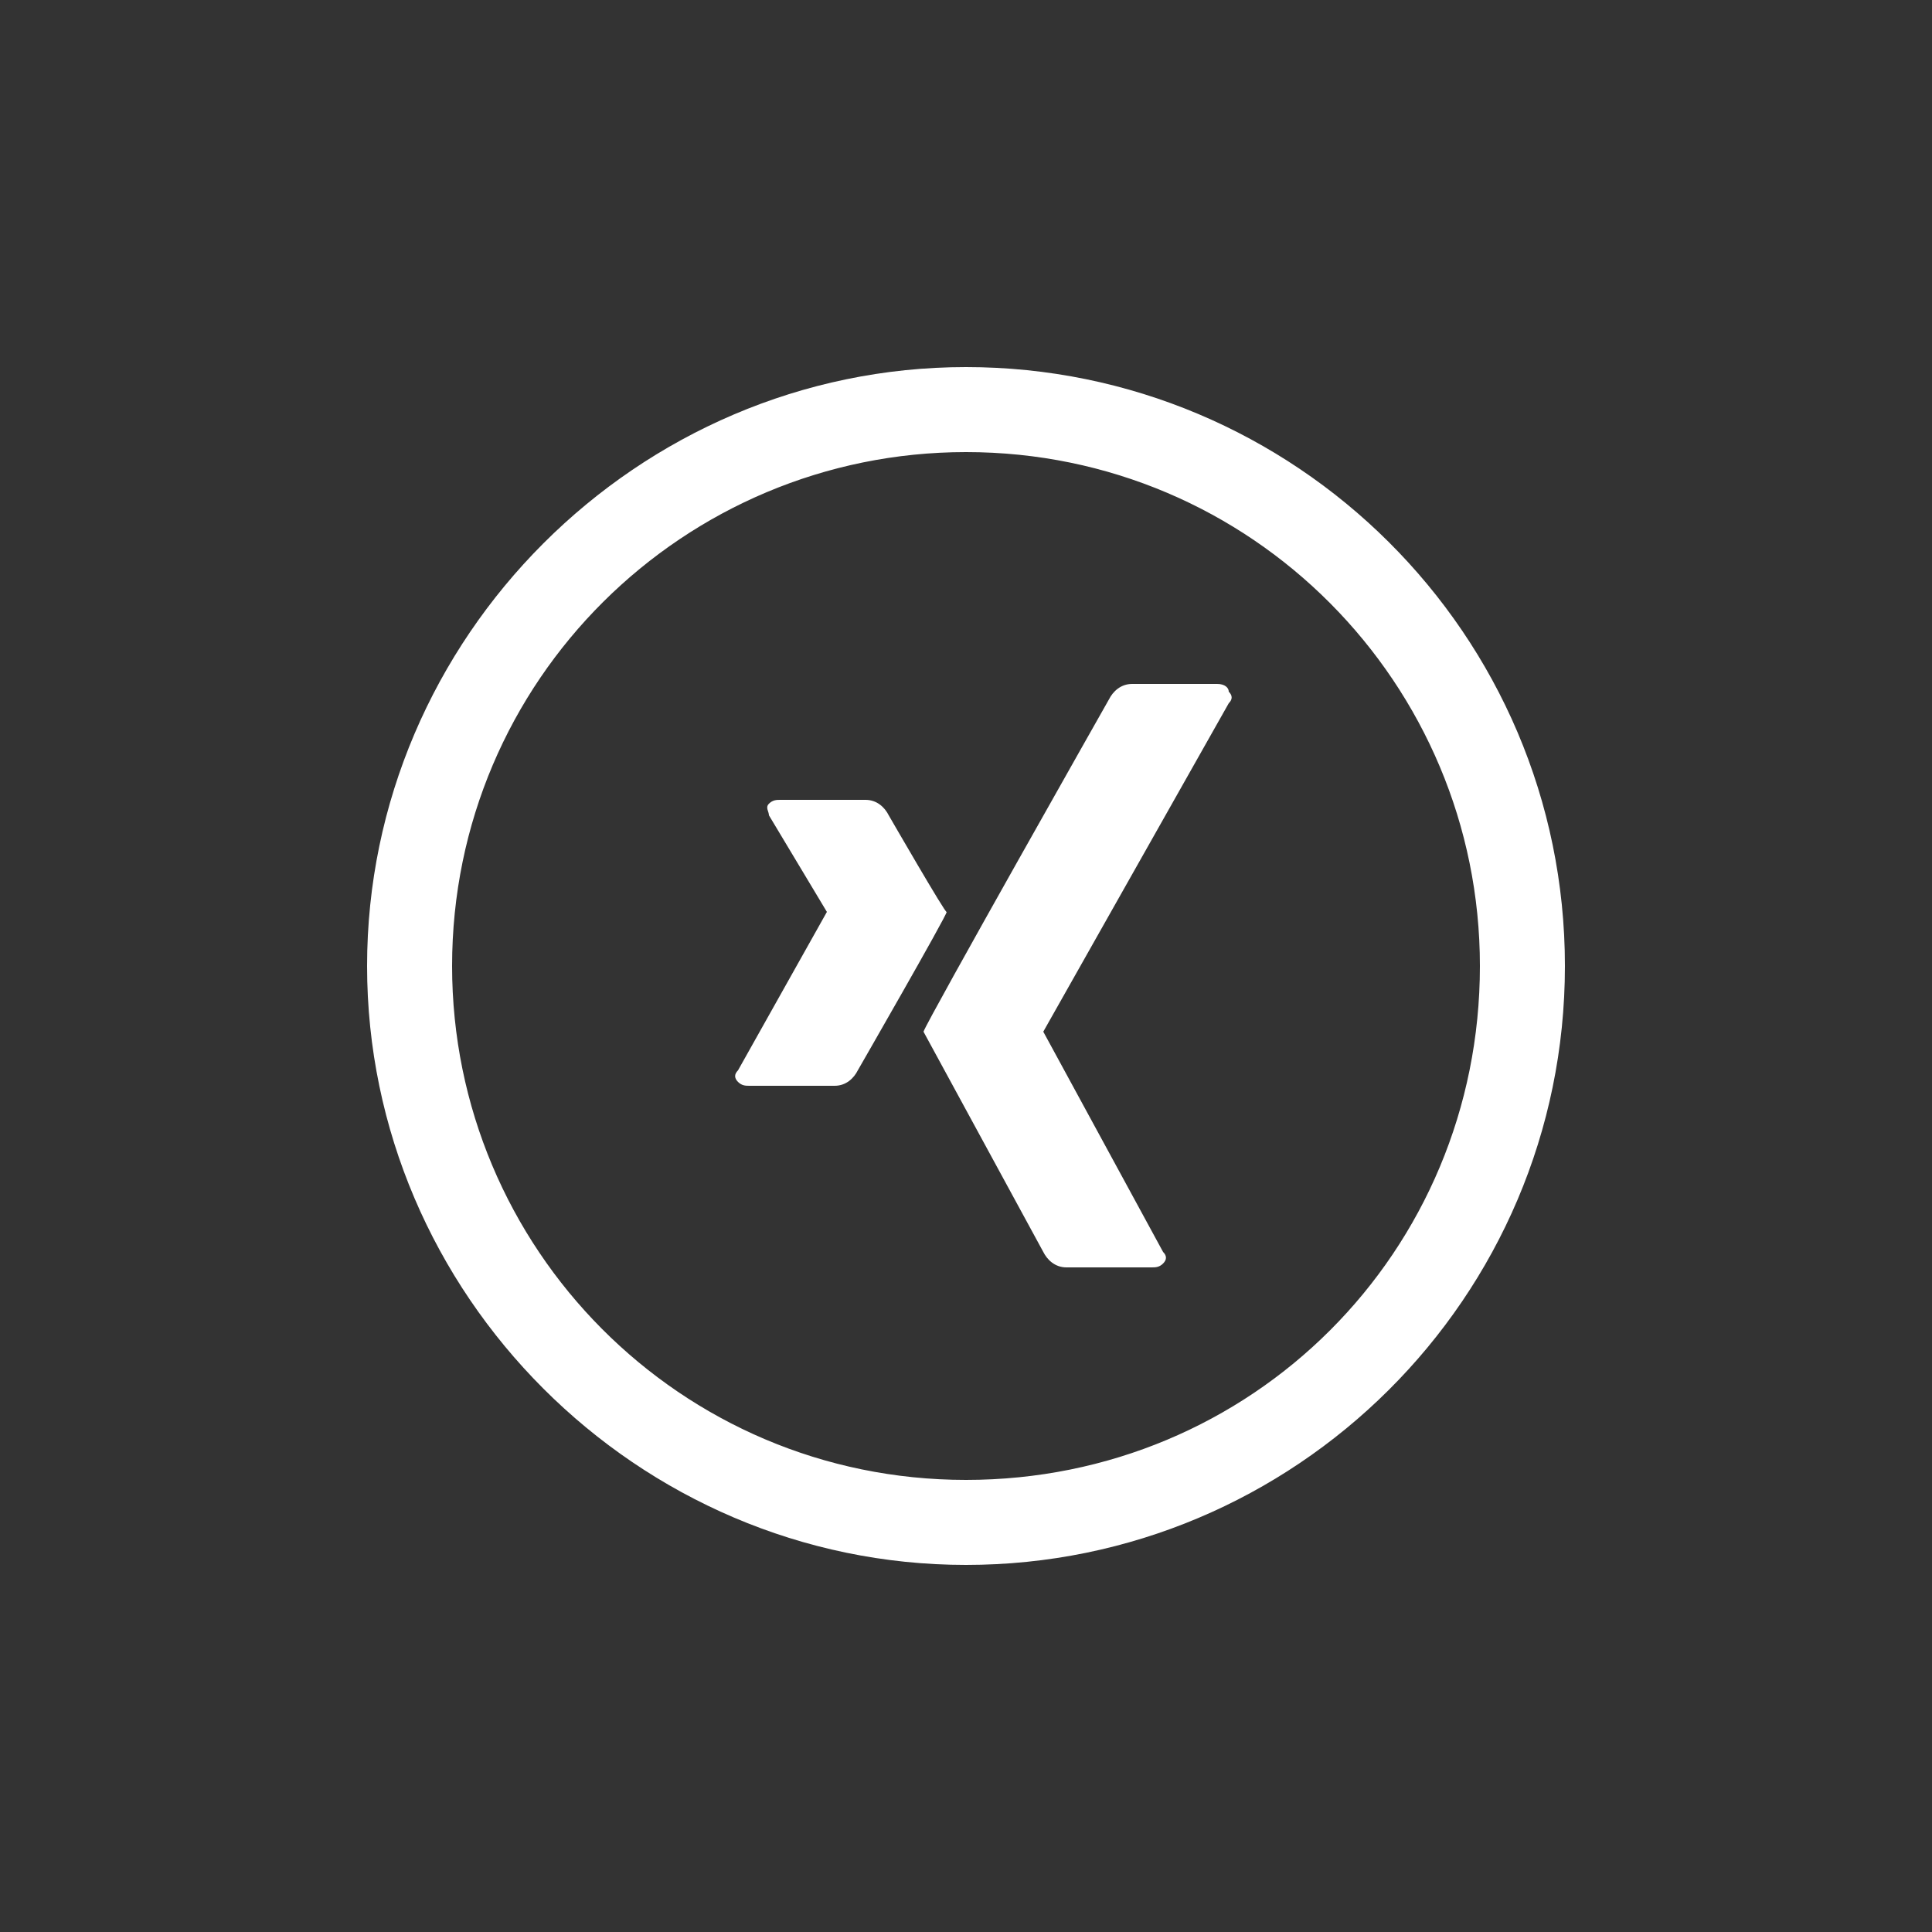
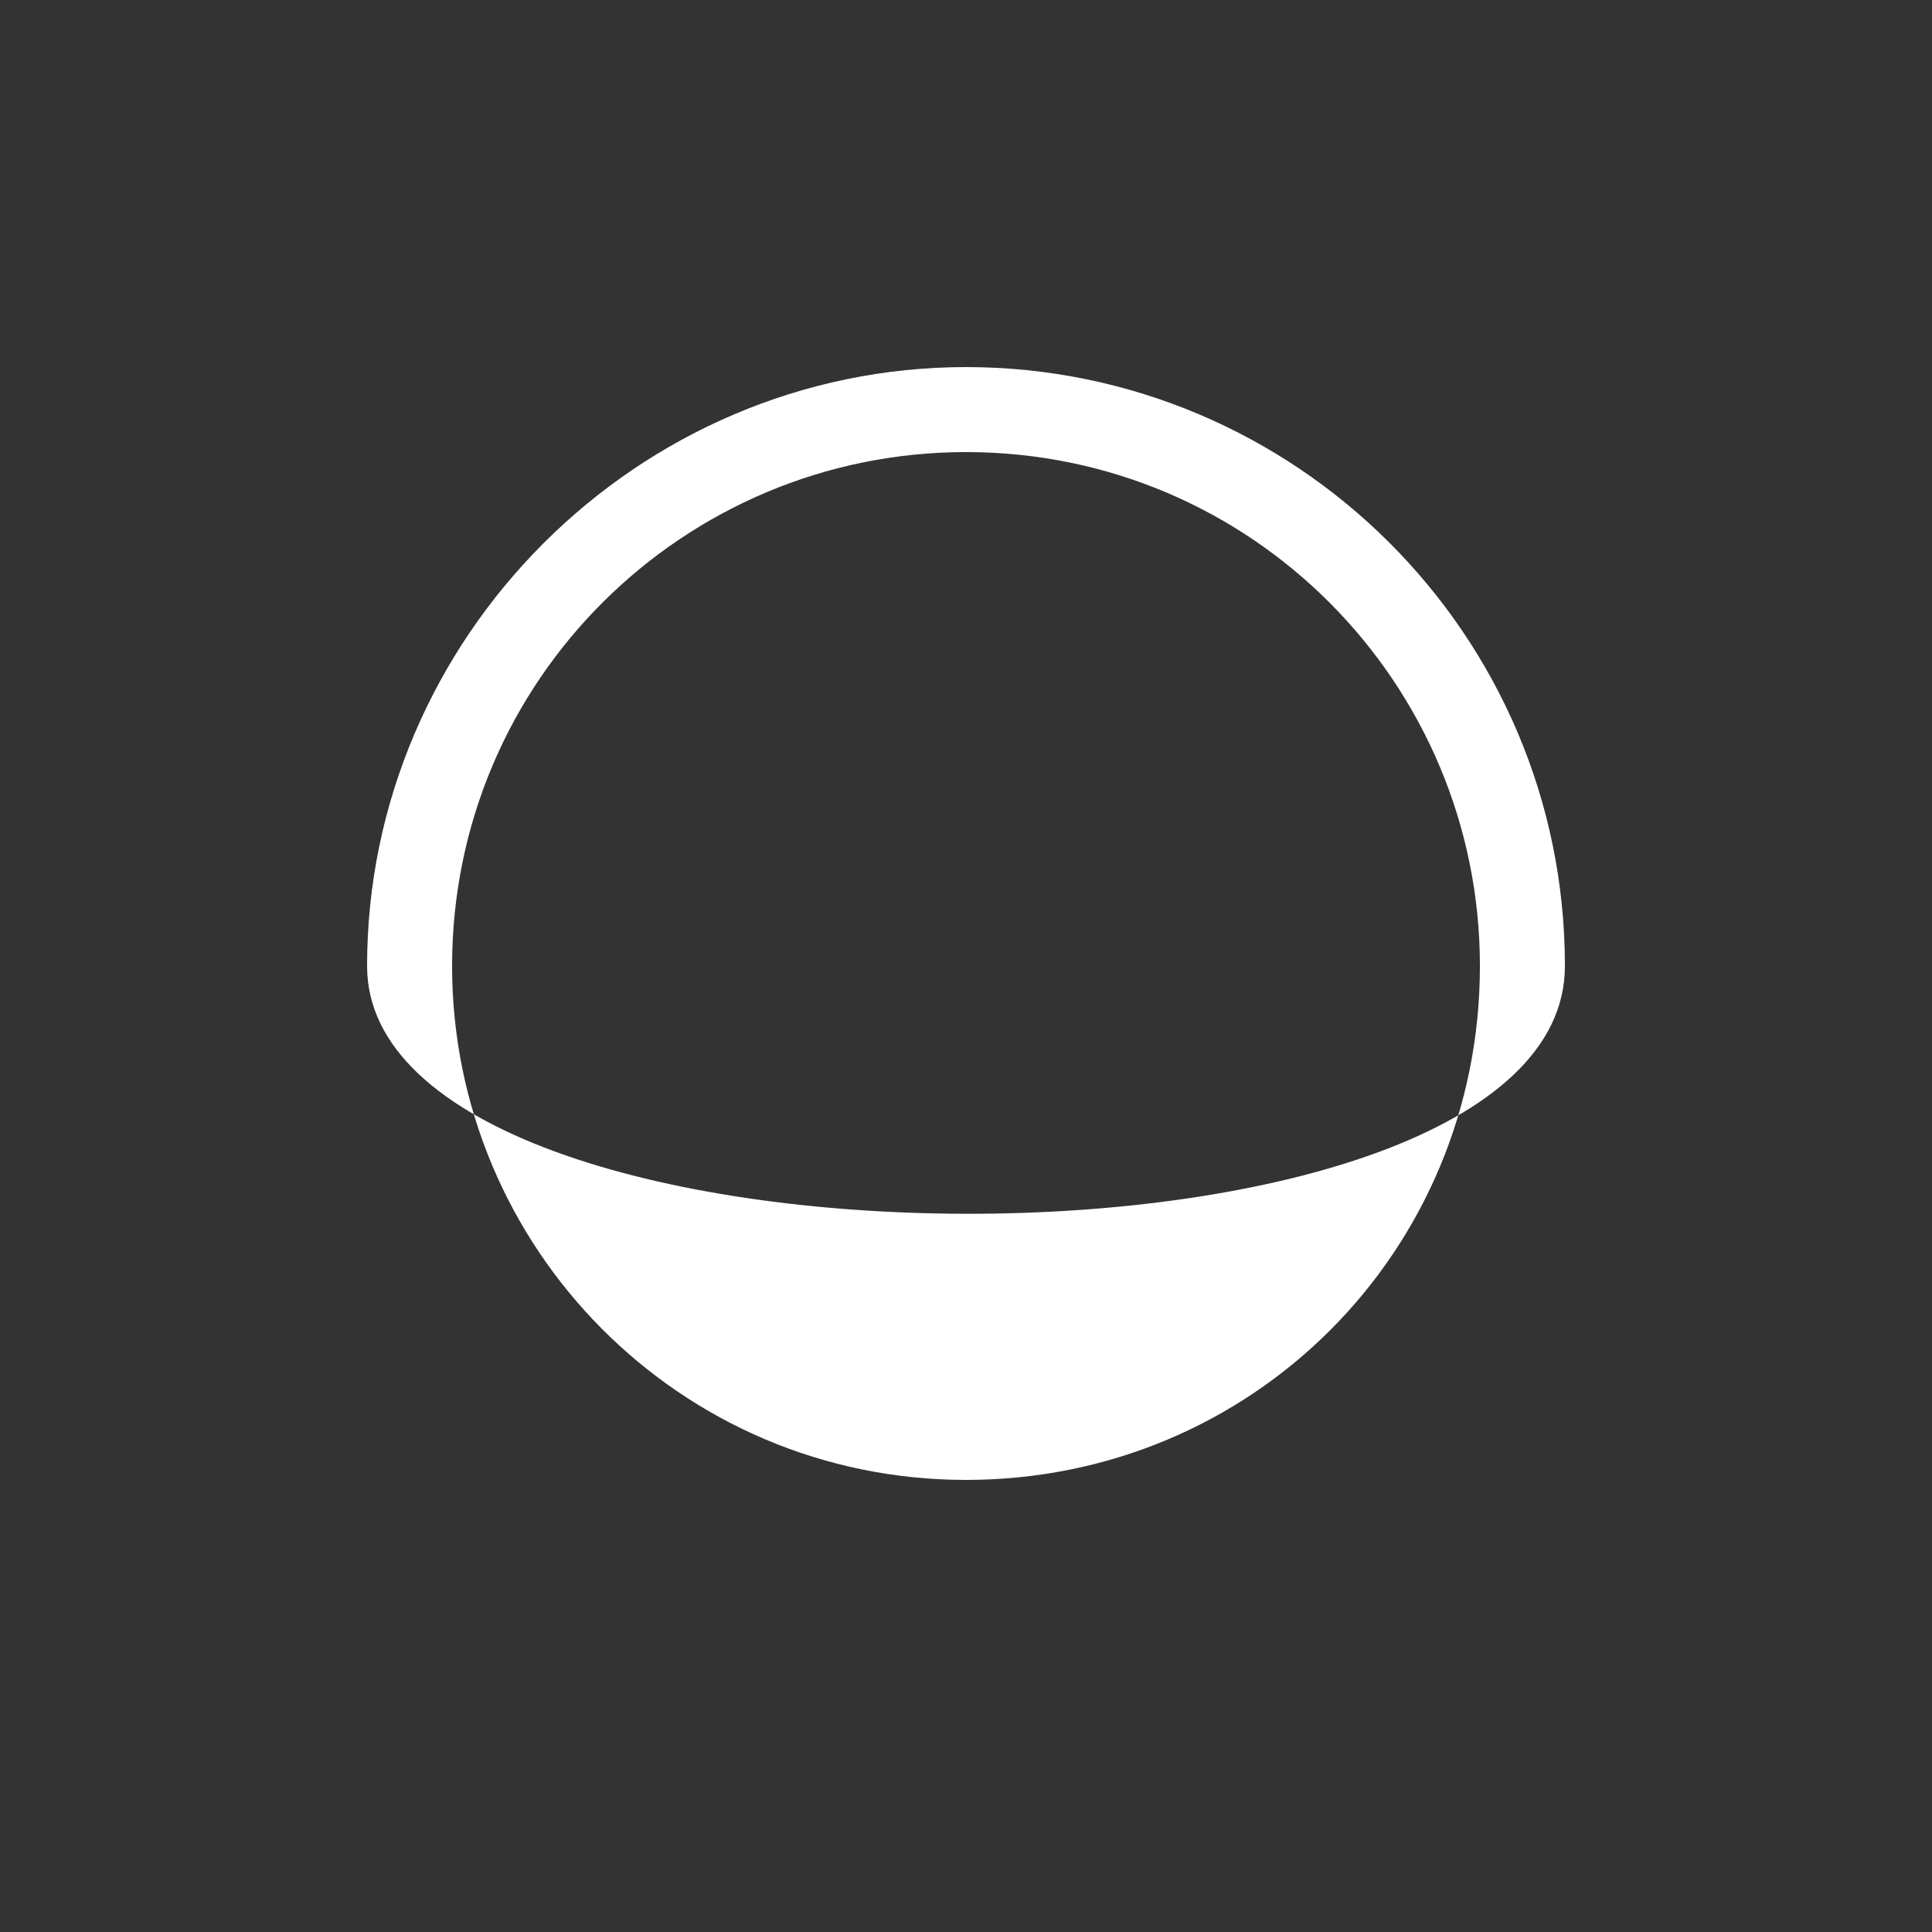
<svg xmlns="http://www.w3.org/2000/svg" version="1.1" id="logo-berger" x="0px" y="0px" width="50px" height="50px" viewBox="0 0 50 50" style="enable-background:new 0 0 50 50;" xml:space="preserve">
  <rect x="0" y="0" width="50" height="50" fill="#333333" stroke="none" />
  <style type="text/css">
		.st0{fill:white;}
	</style>
  <g class="st0">
-     <path d="M25,9.5c-8.5,0-15.5,7-15.5,15.5s7,15.5,15.5,15.5S40.5,33.6,40.5,25S33.5,9.5,25,9.5z M25,38.3c-7.4,0-13.3-6-13.3-13.3   c0-7.4,6-13.3,13.3-13.3c7.4,0,13.3,6,13.3,13.3C38.3,32.4,32.4,38.3,25,38.3z" />
-     <path d="M23,21.1c-0.1-0.2-0.3-0.4-0.6-0.4h-2.2c-0.1,0-0.2,0-0.3,0.1c-0.1,0.1,0,0.2,0,0.3l1.5,2.5c0,0,0,0,0,0l-2.3,4.1   c-0.1,0.1-0.1,0.2,0,0.3c0.1,0.1,0.2,0.1,0.3,0.1h2.2c0.3,0,0.5-0.2,0.6-0.4c0,0,2.3-4,2.3-4.1C24.5,23.7,23,21.1,23,21.1z" />
-     <path d="M31.5,17.7h-2.2c-0.3,0-0.5,0.2-0.6,0.4c0,0-4.7,8.3-4.8,8.6c0,0,3.1,5.7,3.1,5.7c0.1,0.2,0.3,0.4,0.6,0.4h2.2   c0.1,0,0.2,0,0.3-0.1c0.1-0.1,0.1-0.2,0-0.3L27,26.7c0,0,0,0,0,0l4.8-8.5c0.1-0.1,0.1-0.2,0-0.3C31.8,17.8,31.7,17.7,31.5,17.7z" />
+     <path d="M25,9.5c-8.5,0-15.5,7-15.5,15.5S40.5,33.6,40.5,25S33.5,9.5,25,9.5z M25,38.3c-7.4,0-13.3-6-13.3-13.3   c0-7.4,6-13.3,13.3-13.3c7.4,0,13.3,6,13.3,13.3C38.3,32.4,32.4,38.3,25,38.3z" />
  </g>
</svg>